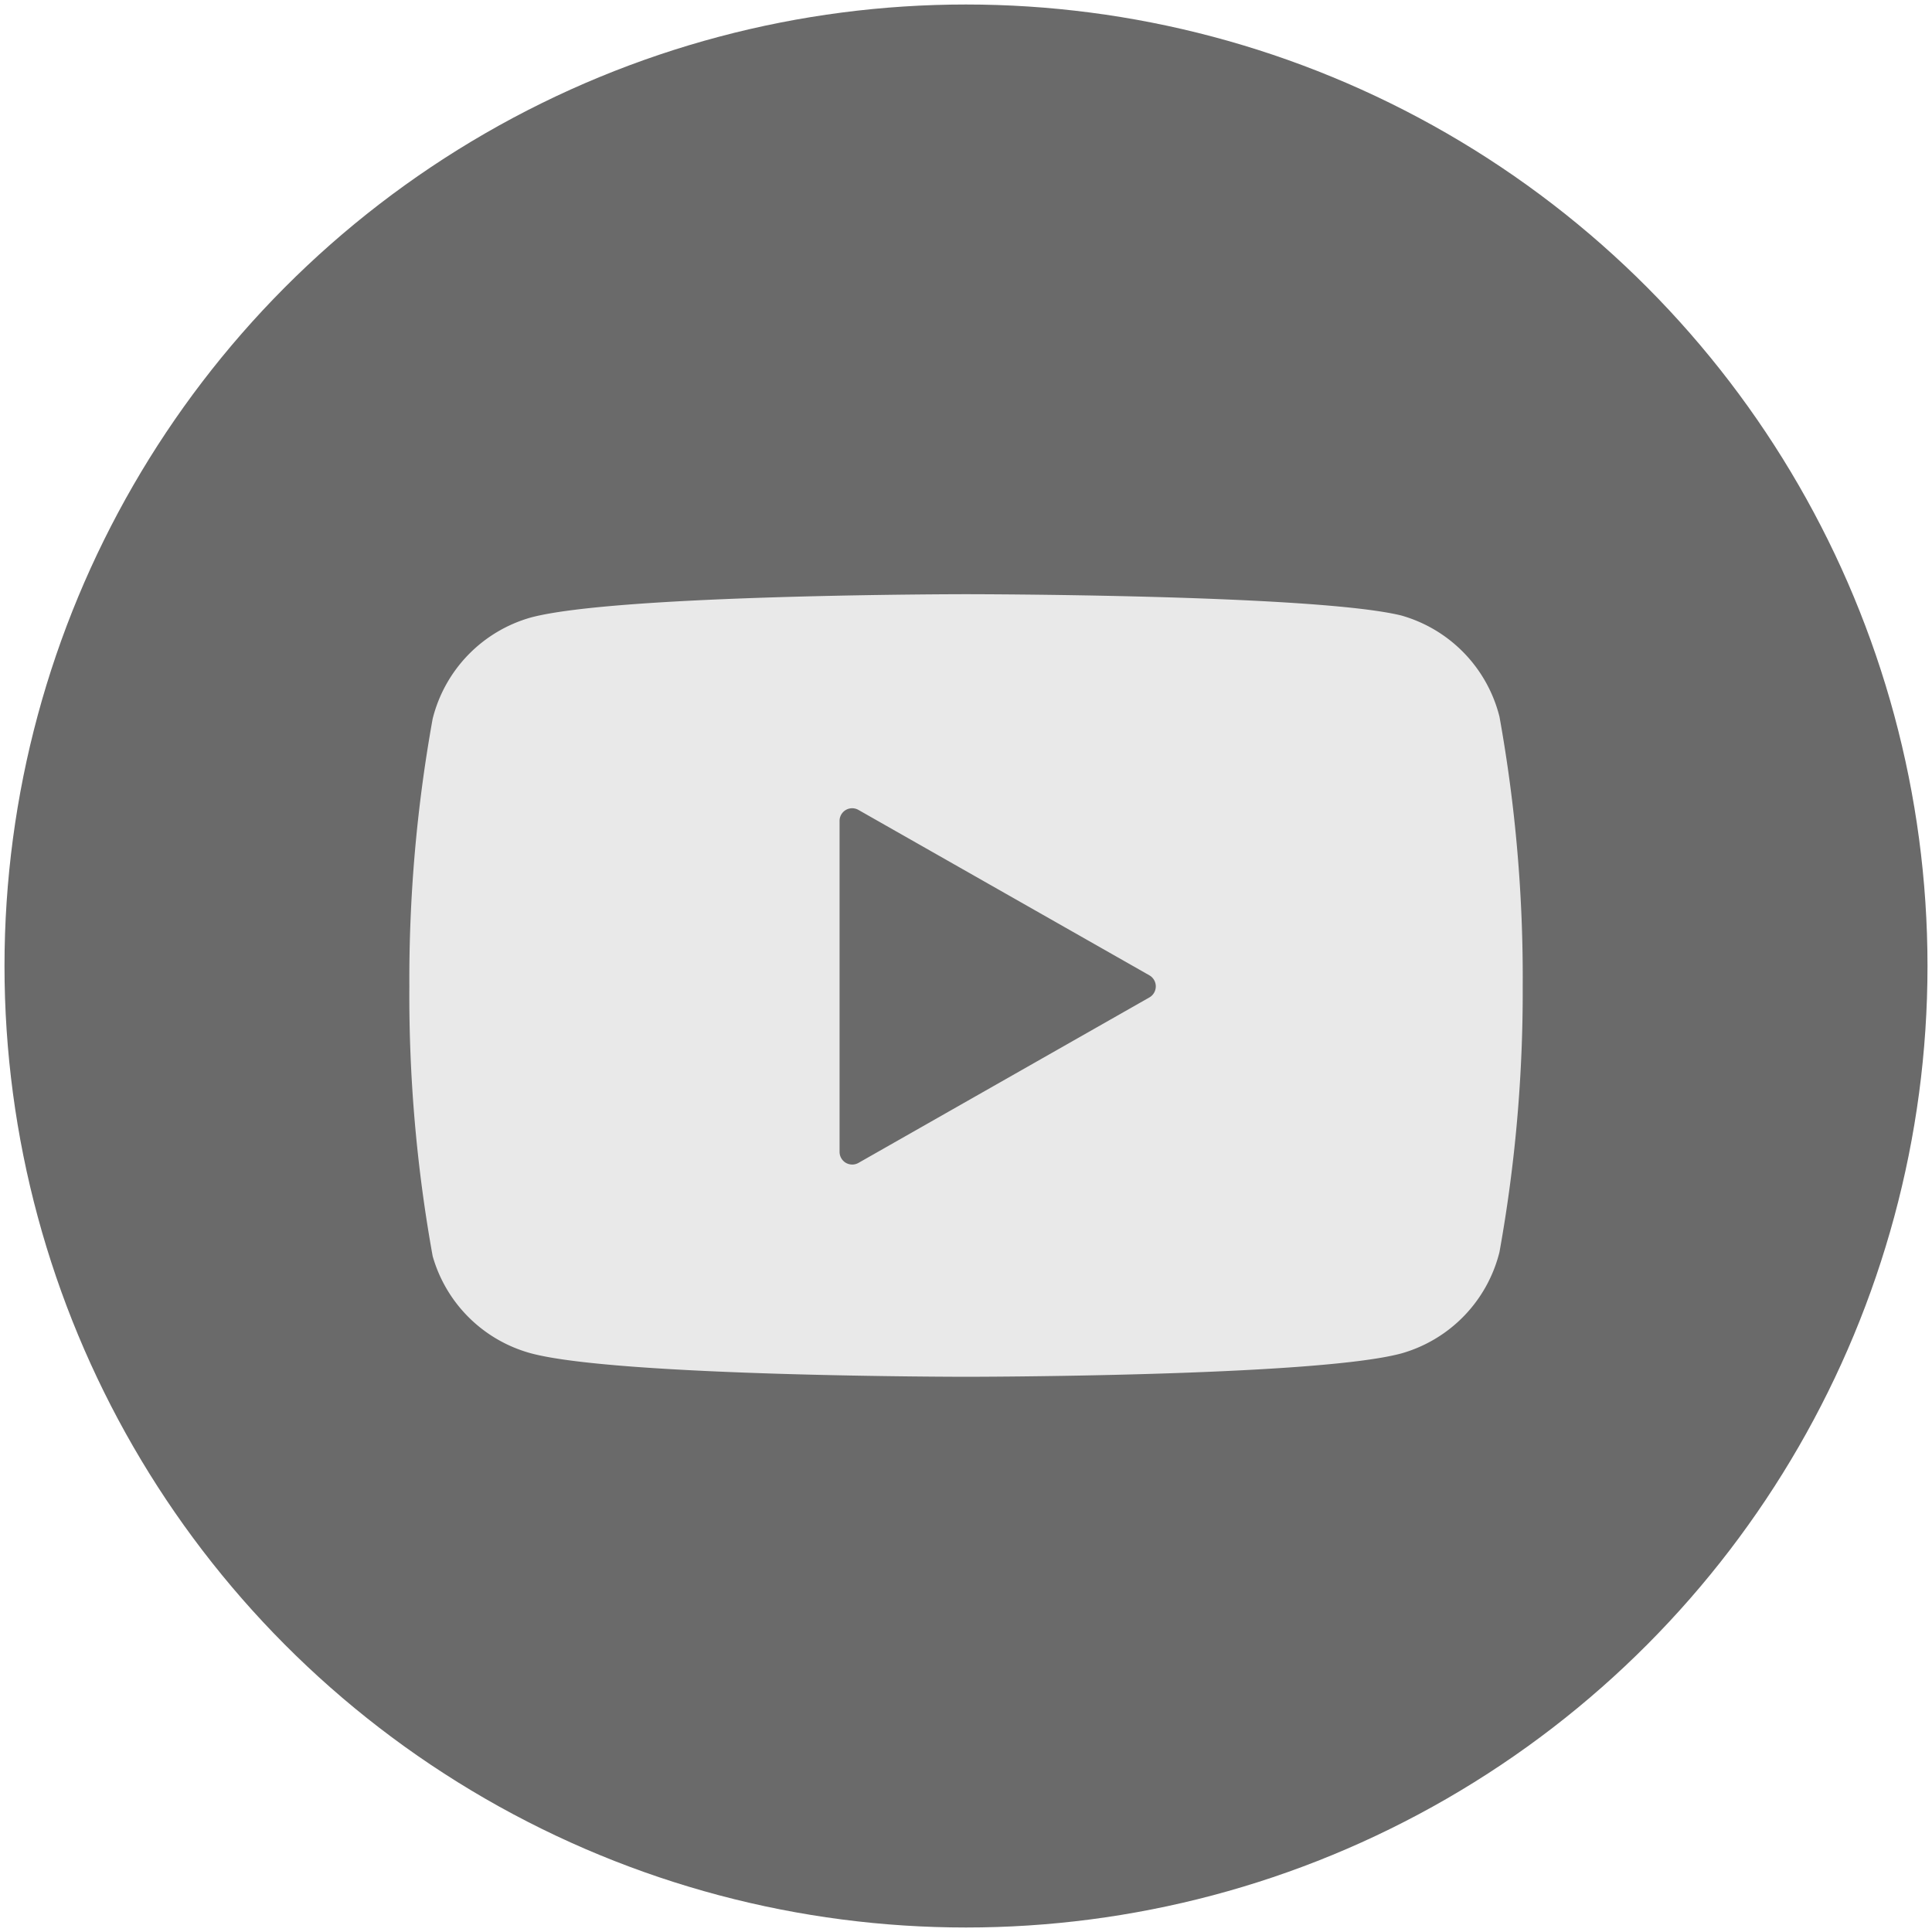
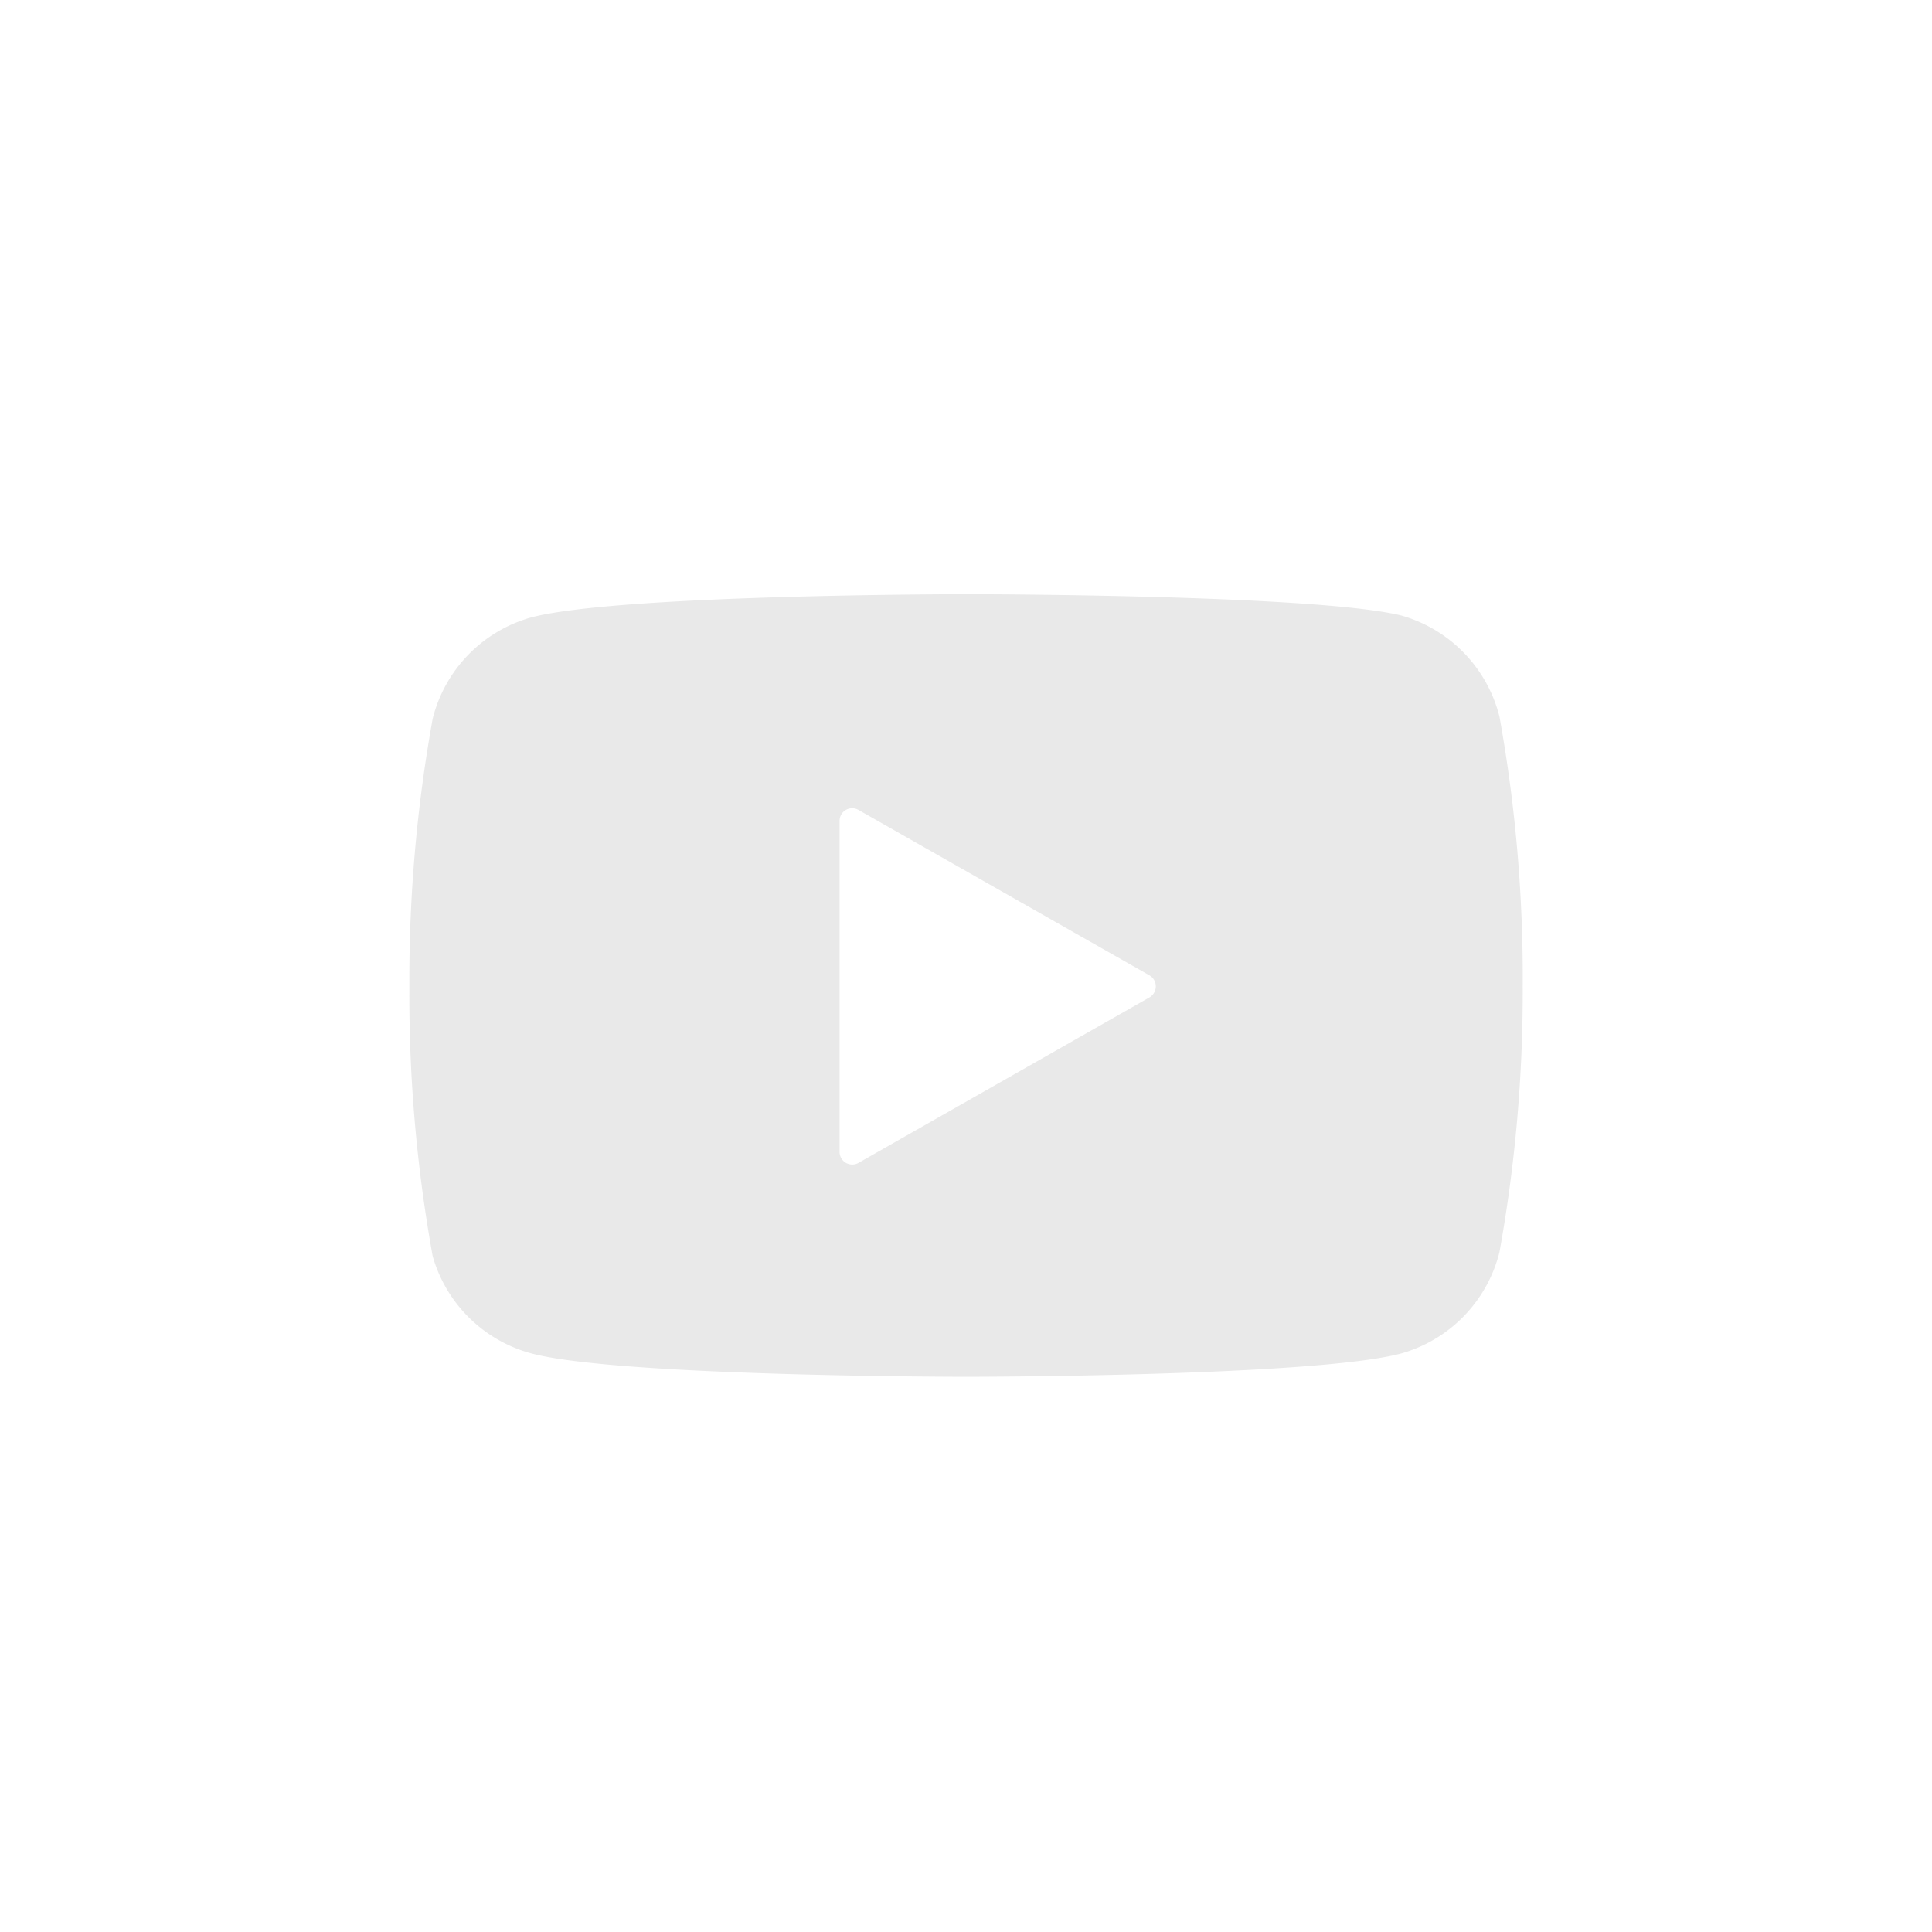
<svg xmlns="http://www.w3.org/2000/svg" id="Layer_1" data-name="Layer 1" viewBox="0 0 283.46 283.46">
  <defs>
    <style>.cls-1{fill:#6a6a6a;}.cls-2{fill:#e9e9e9;}</style>
  </defs>
-   <circle id="Ellipse_61" data-name="Ellipse 61" class="cls-1" cx="141.73" cy="141.73" r="141.07" />
  <path class="cls-2" d="M220,105.15A20.65,20.65,0,0,0,205.58,90.3c-12.77-3.12-63.85-3.12-63.85-3.12s-51.08,0-63.85,3.42a20.63,20.63,0,0,0-14.4,14.85,215.44,215.44,0,0,0-3.42,39.27,215.28,215.28,0,0,0,3.42,39.58,20.62,20.62,0,0,0,14.4,14.25C90.65,202,141.73,202,141.73,202s51.08,0,63.85-3.42A20.63,20.63,0,0,0,220,183.7a215,215,0,0,0,3.41-39A215.23,215.23,0,0,0,220,105.15Zm-51.36,41.19-42.69,24.28a1.85,1.85,0,0,1-.91.24,1.94,1.94,0,0,1-.94-.25,1.88,1.88,0,0,1-.92-1.61V120.45a1.85,1.85,0,0,1,2.77-1.62l42.69,24.27a1.87,1.87,0,0,1,0,3.24Z" />
</svg>